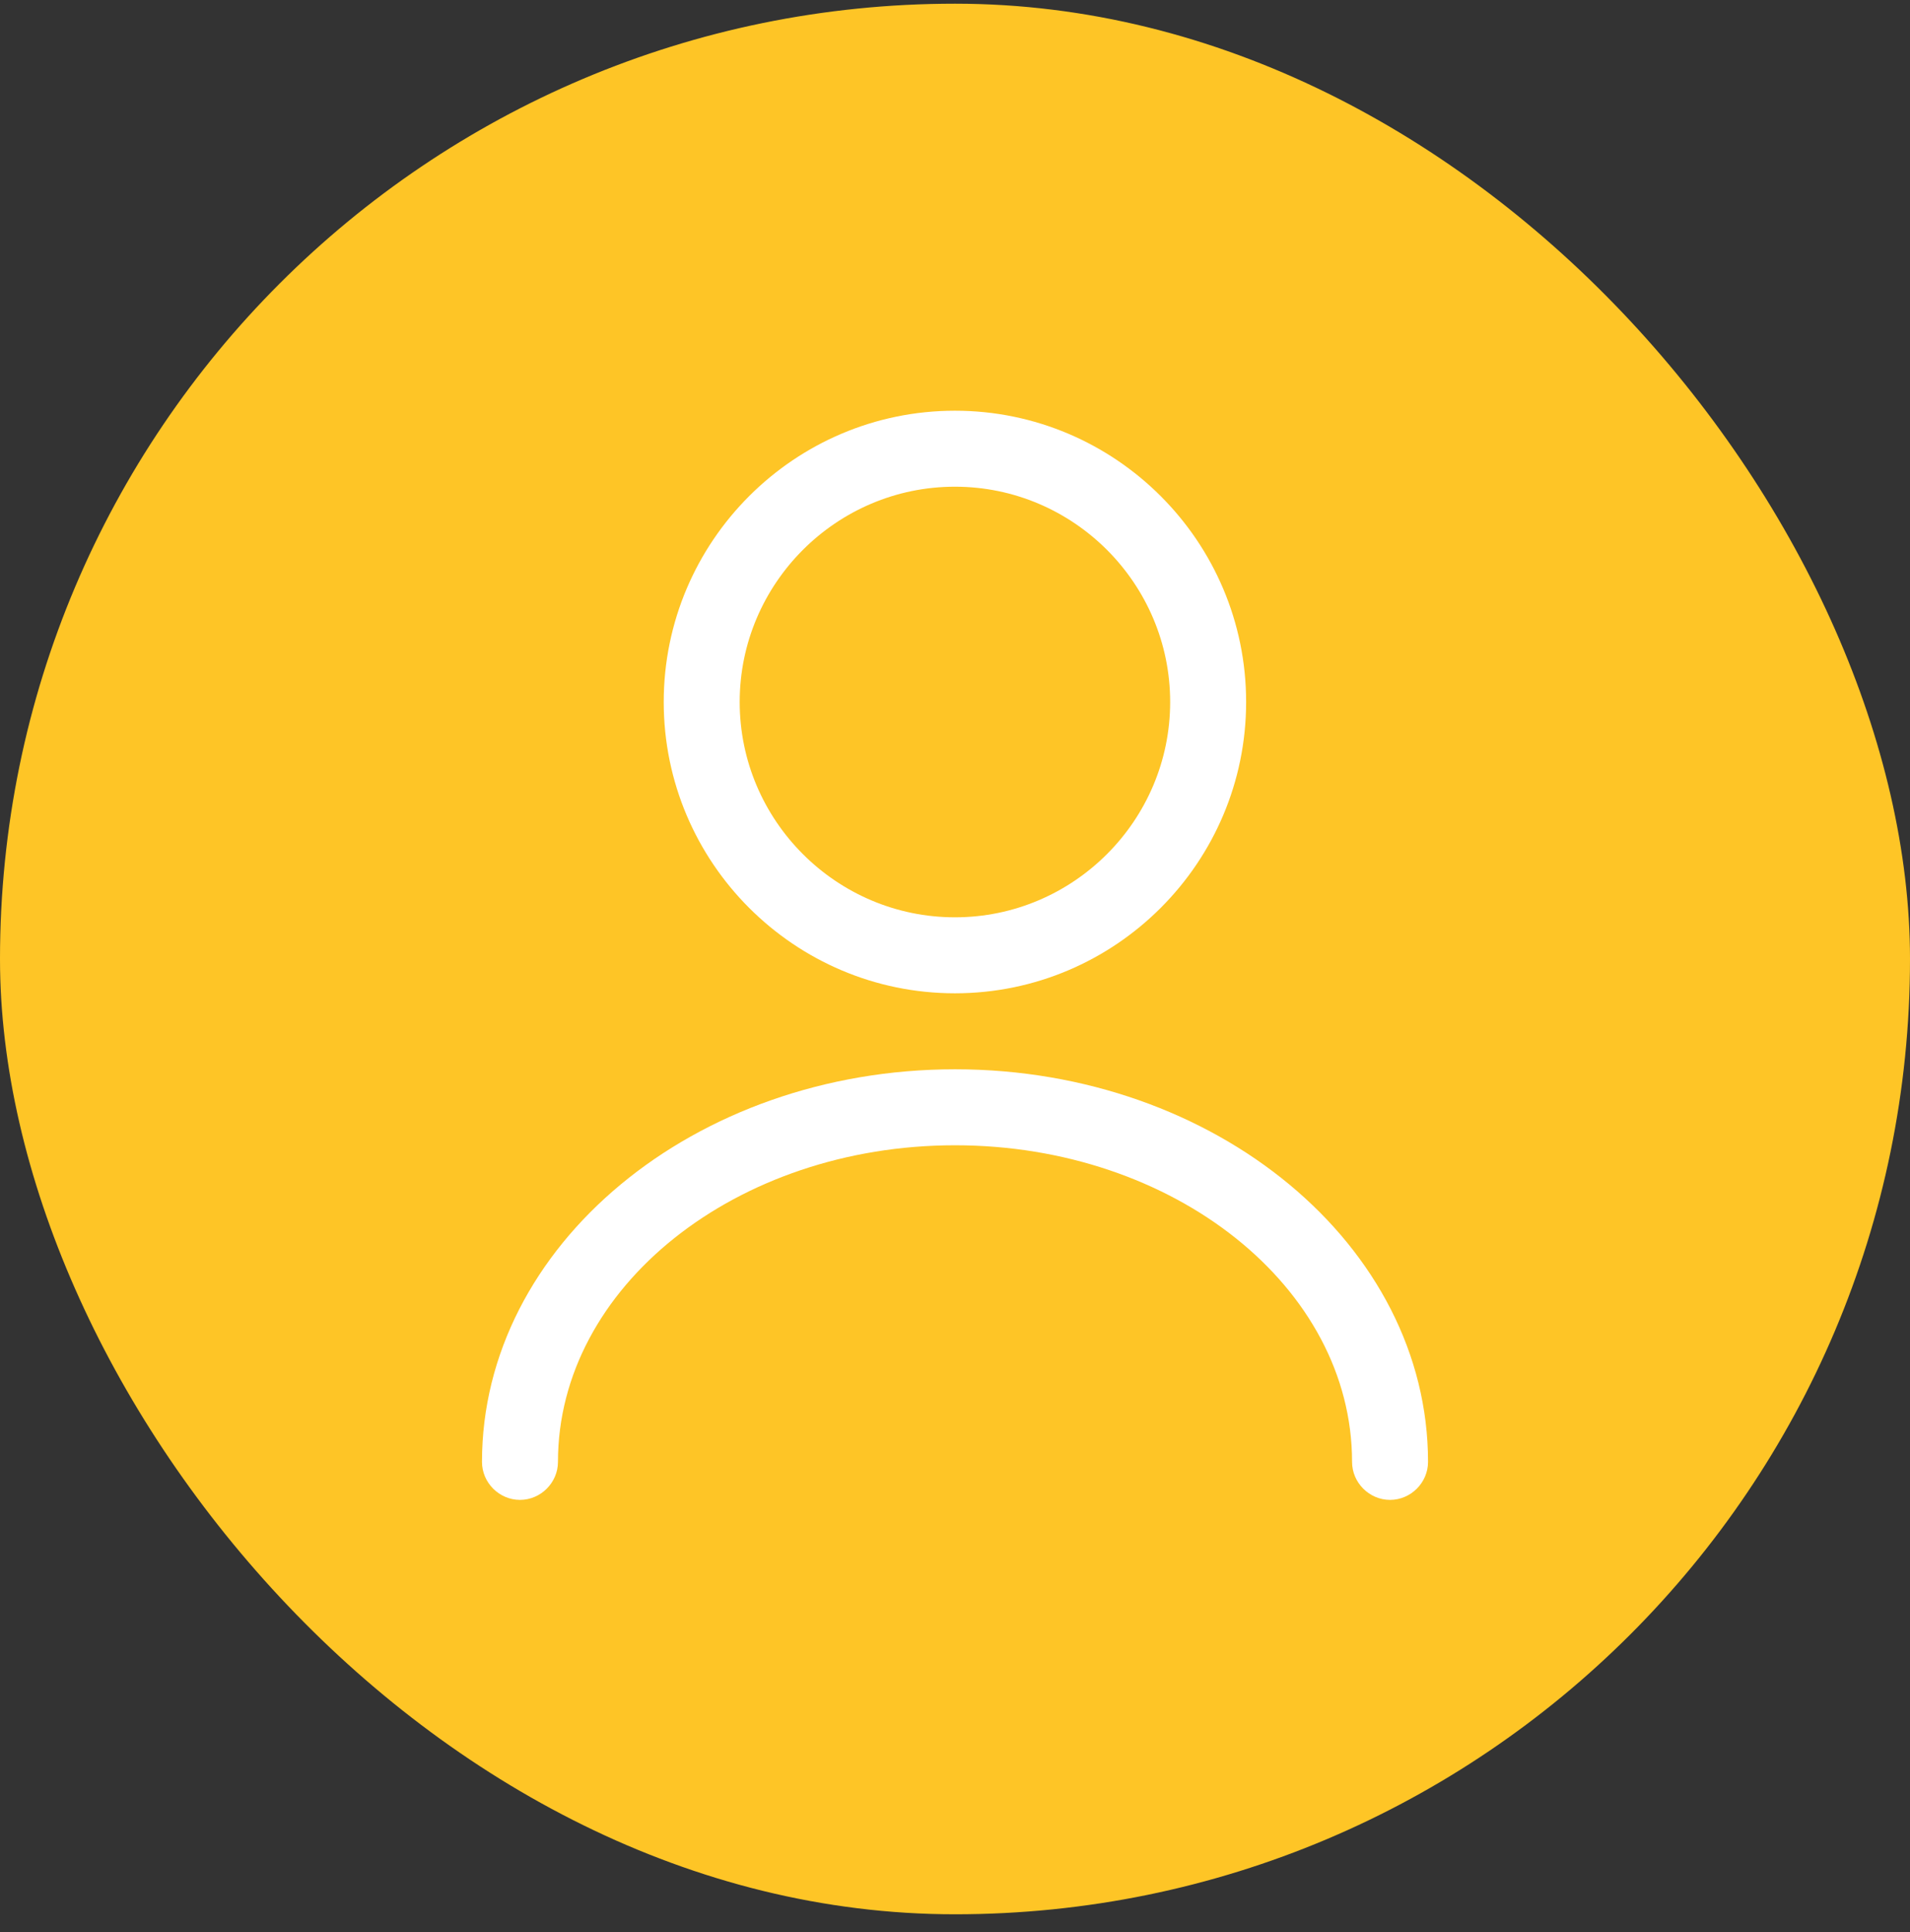
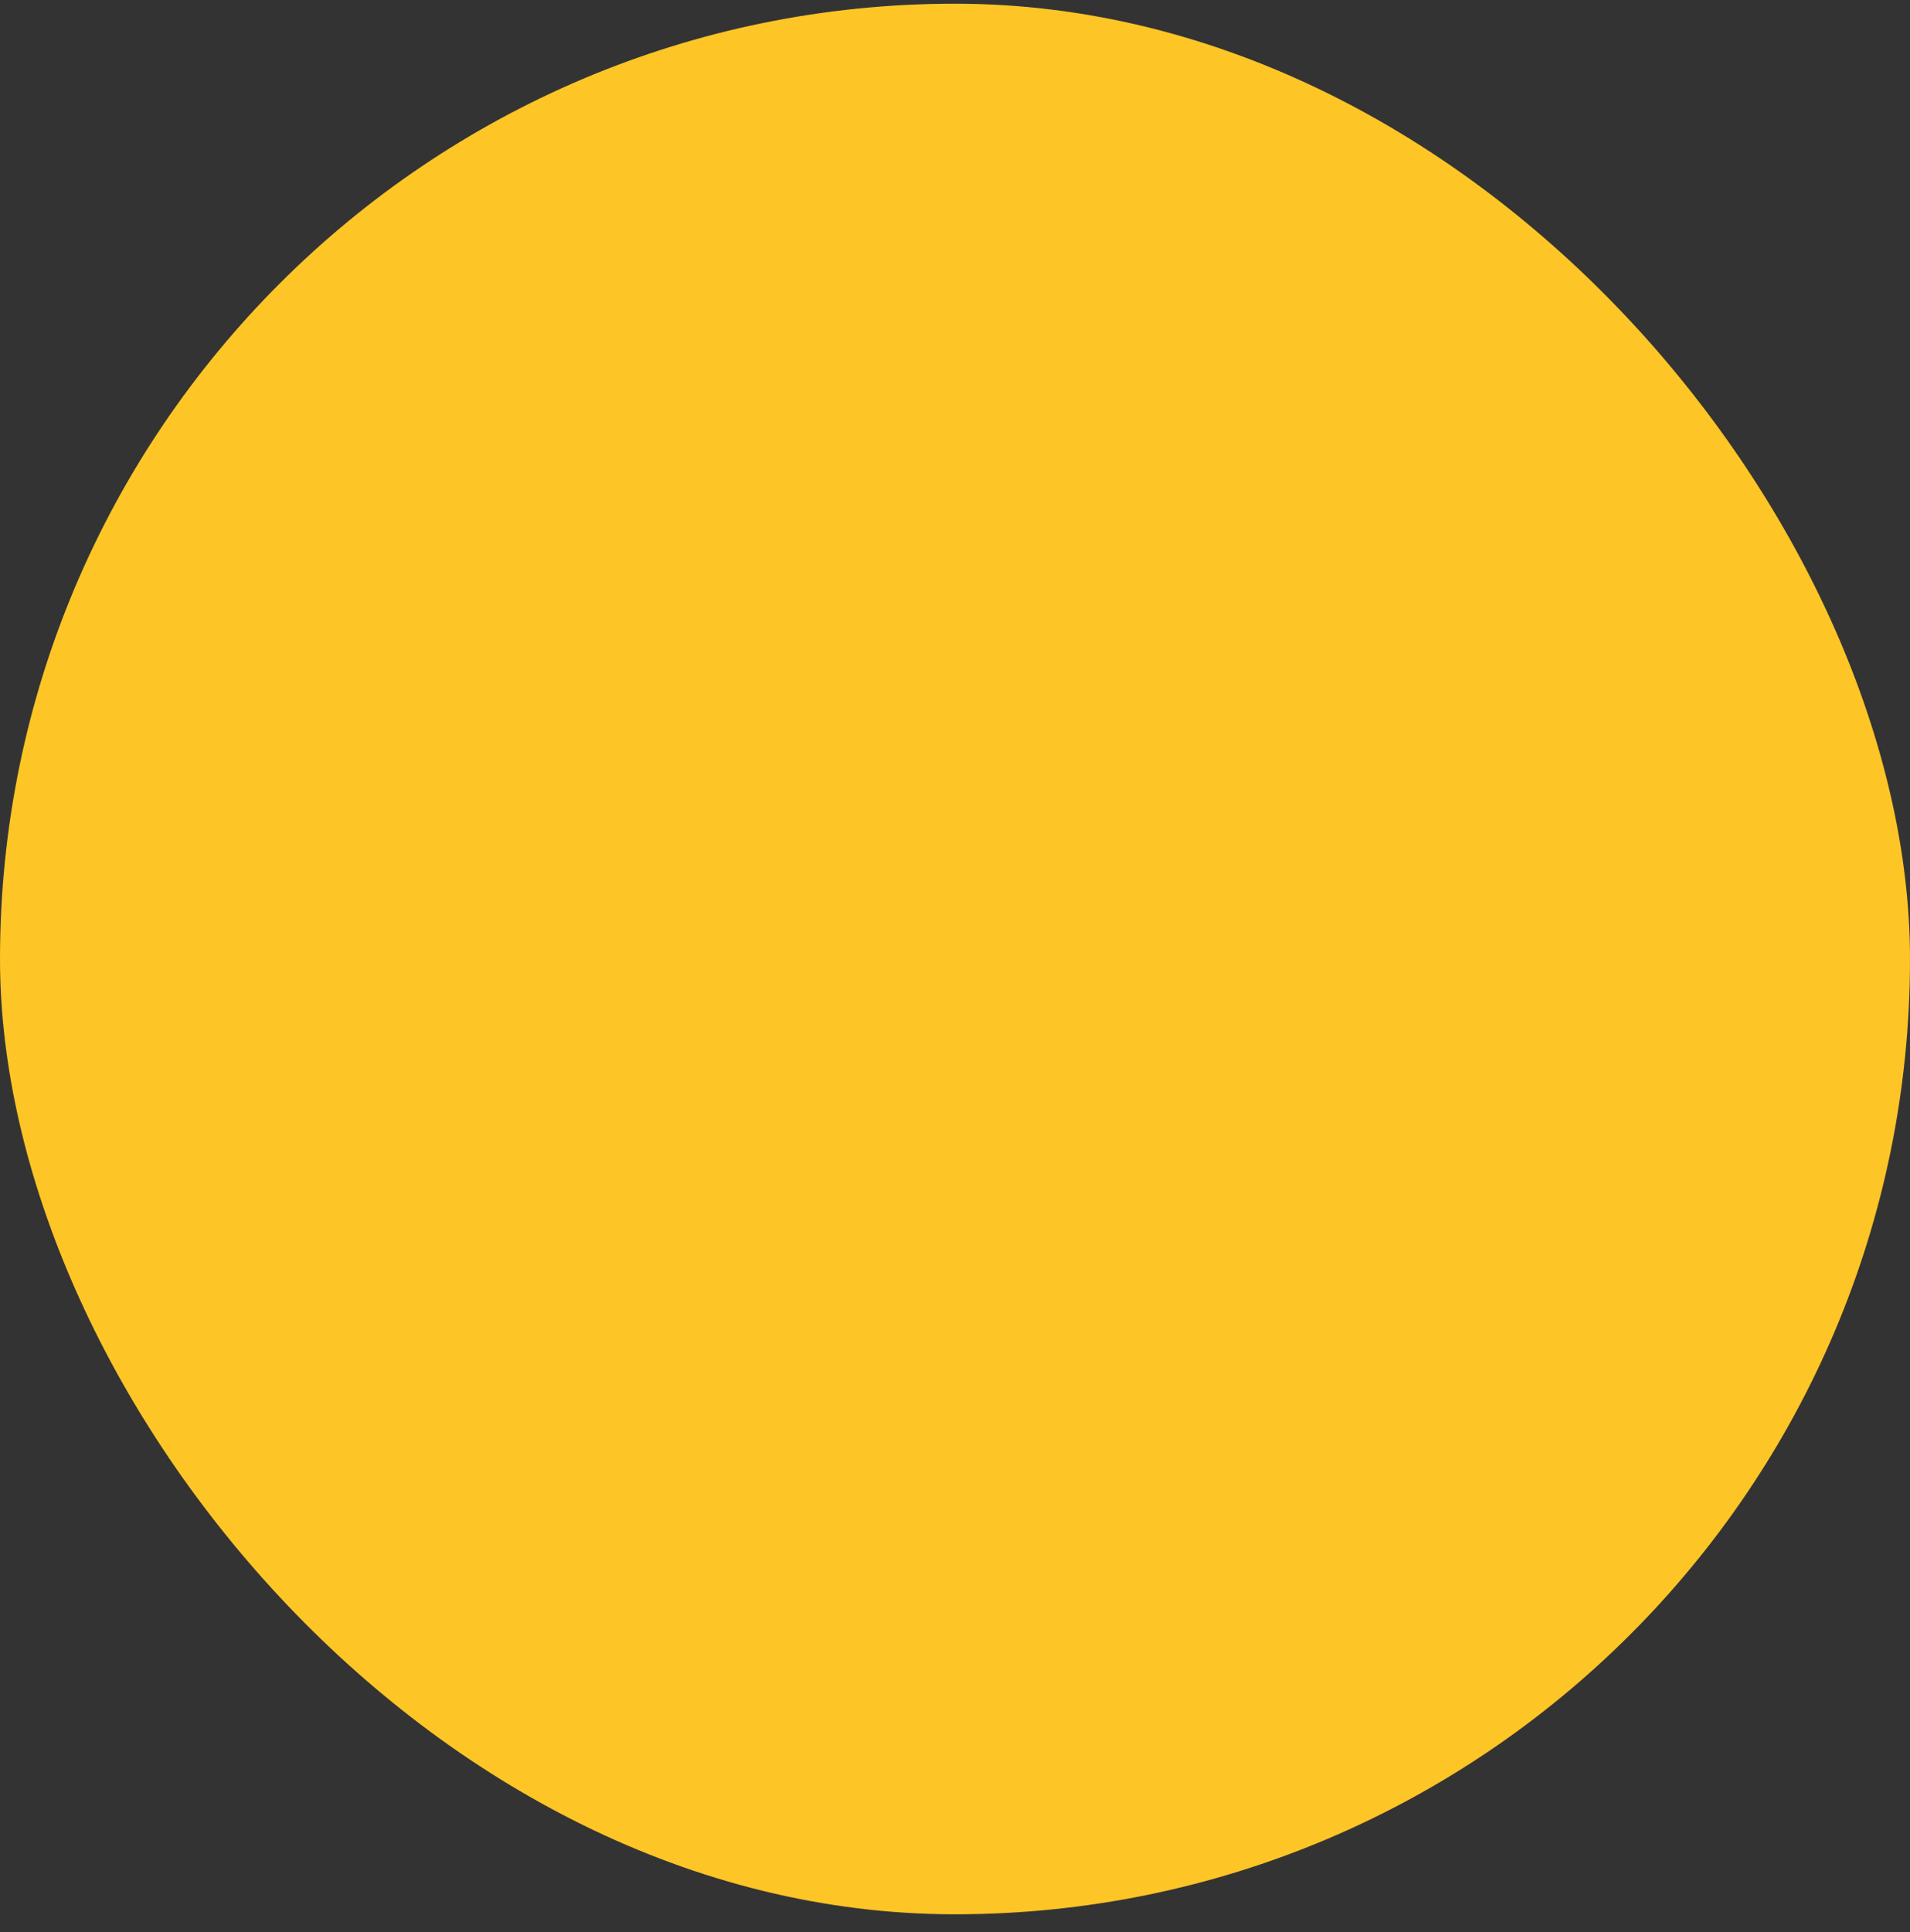
<svg xmlns="http://www.w3.org/2000/svg" width="88" height="89" viewBox="0 0 88 89" fill="none">
  <rect x="0" y="0" width="88" height="89" fill="#333333" stroke="none" />
  <rect y="0.17" width="88" height="88" rx="44" fill="#FEC526" />
-   <path d="M43.997 45.75C36.6 45.75 30.58 39.73 30.58 32.333C30.58 24.937 36.6 18.917 43.997 18.917C51.393 18.917 57.413 24.937 57.413 32.333C57.413 39.73 51.393 45.75 43.997 45.75ZM43.997 22.417C38.537 22.417 34.08 26.873 34.08 32.333C34.08 37.793 38.537 42.25 43.997 42.25C49.457 42.25 53.913 37.793 53.913 32.333C53.913 26.873 49.457 22.417 43.997 22.417Z" fill="white" />
-   <path d="M64.044 69.083C63.087 69.083 62.294 68.29 62.294 67.333C62.294 59.283 54.081 52.75 44.001 52.75C33.92 52.75 25.707 59.283 25.707 67.333C25.707 68.29 24.914 69.083 23.957 69.083C23 69.083 22.207 68.29 22.207 67.333C22.207 57.37 31.984 49.25 44.001 49.25C56.017 49.25 65.794 57.37 65.794 67.333C65.794 68.29 65 69.083 64.044 69.083Z" fill="white" />
</svg>